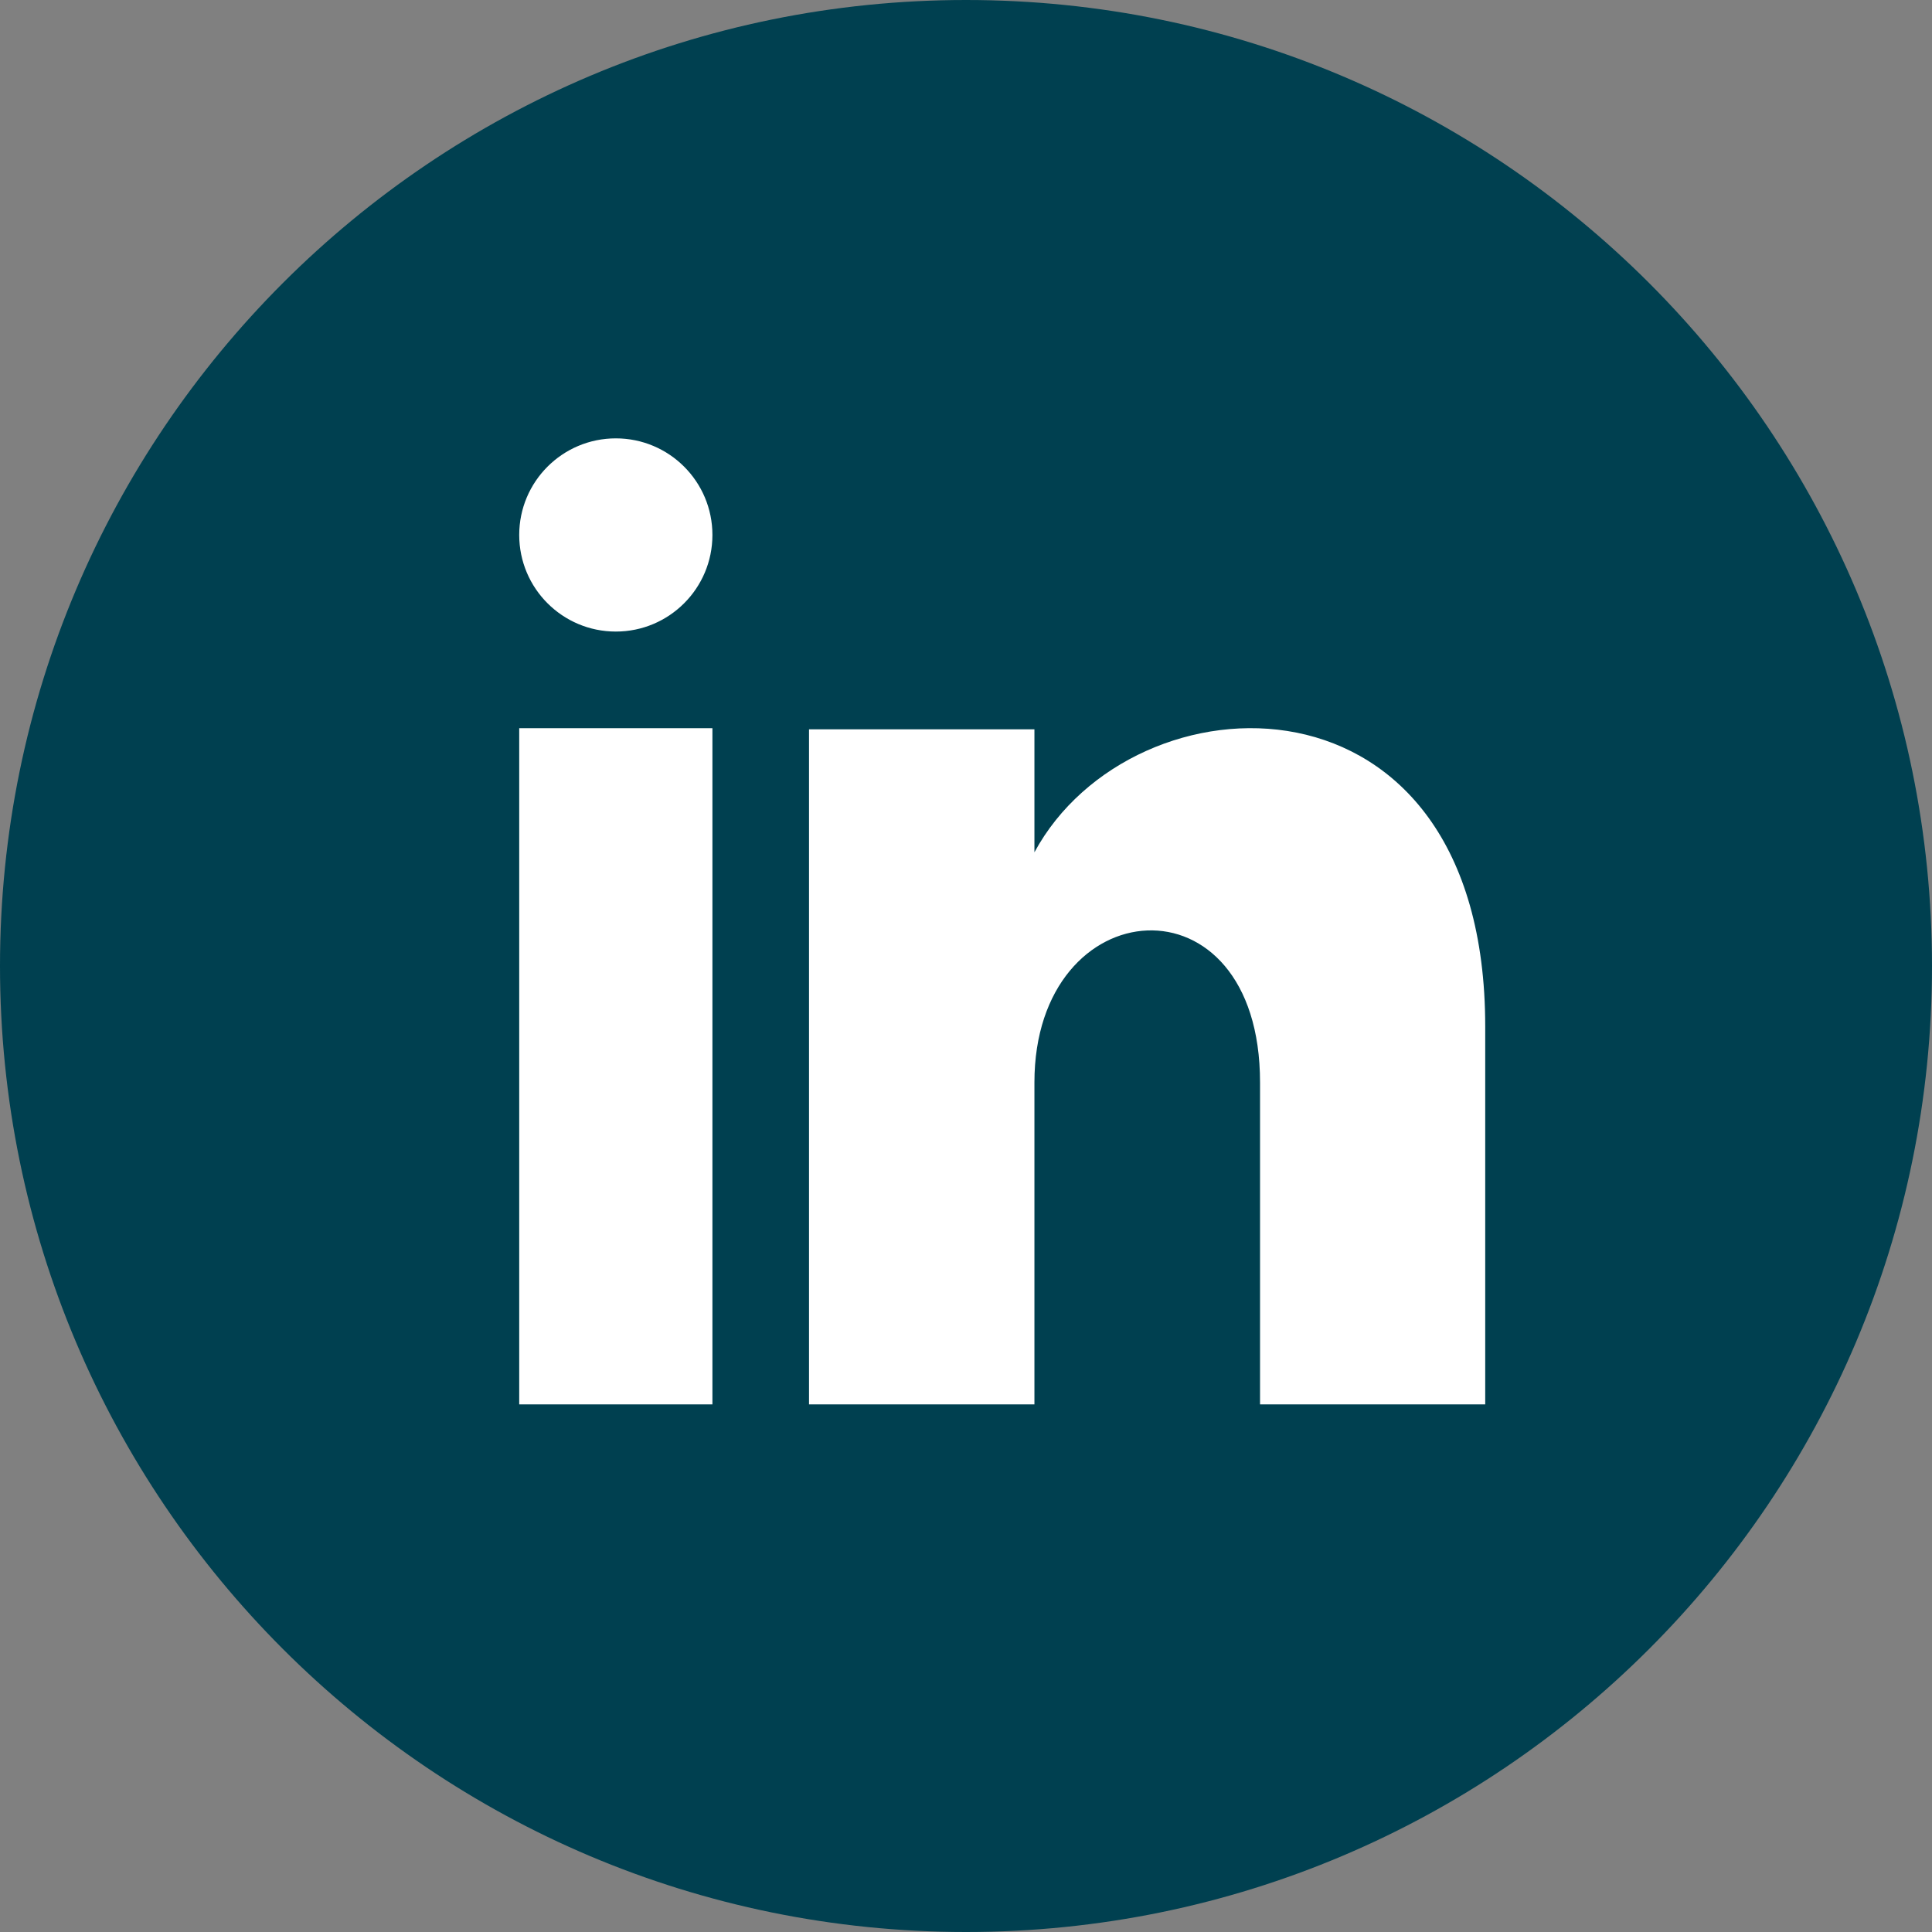
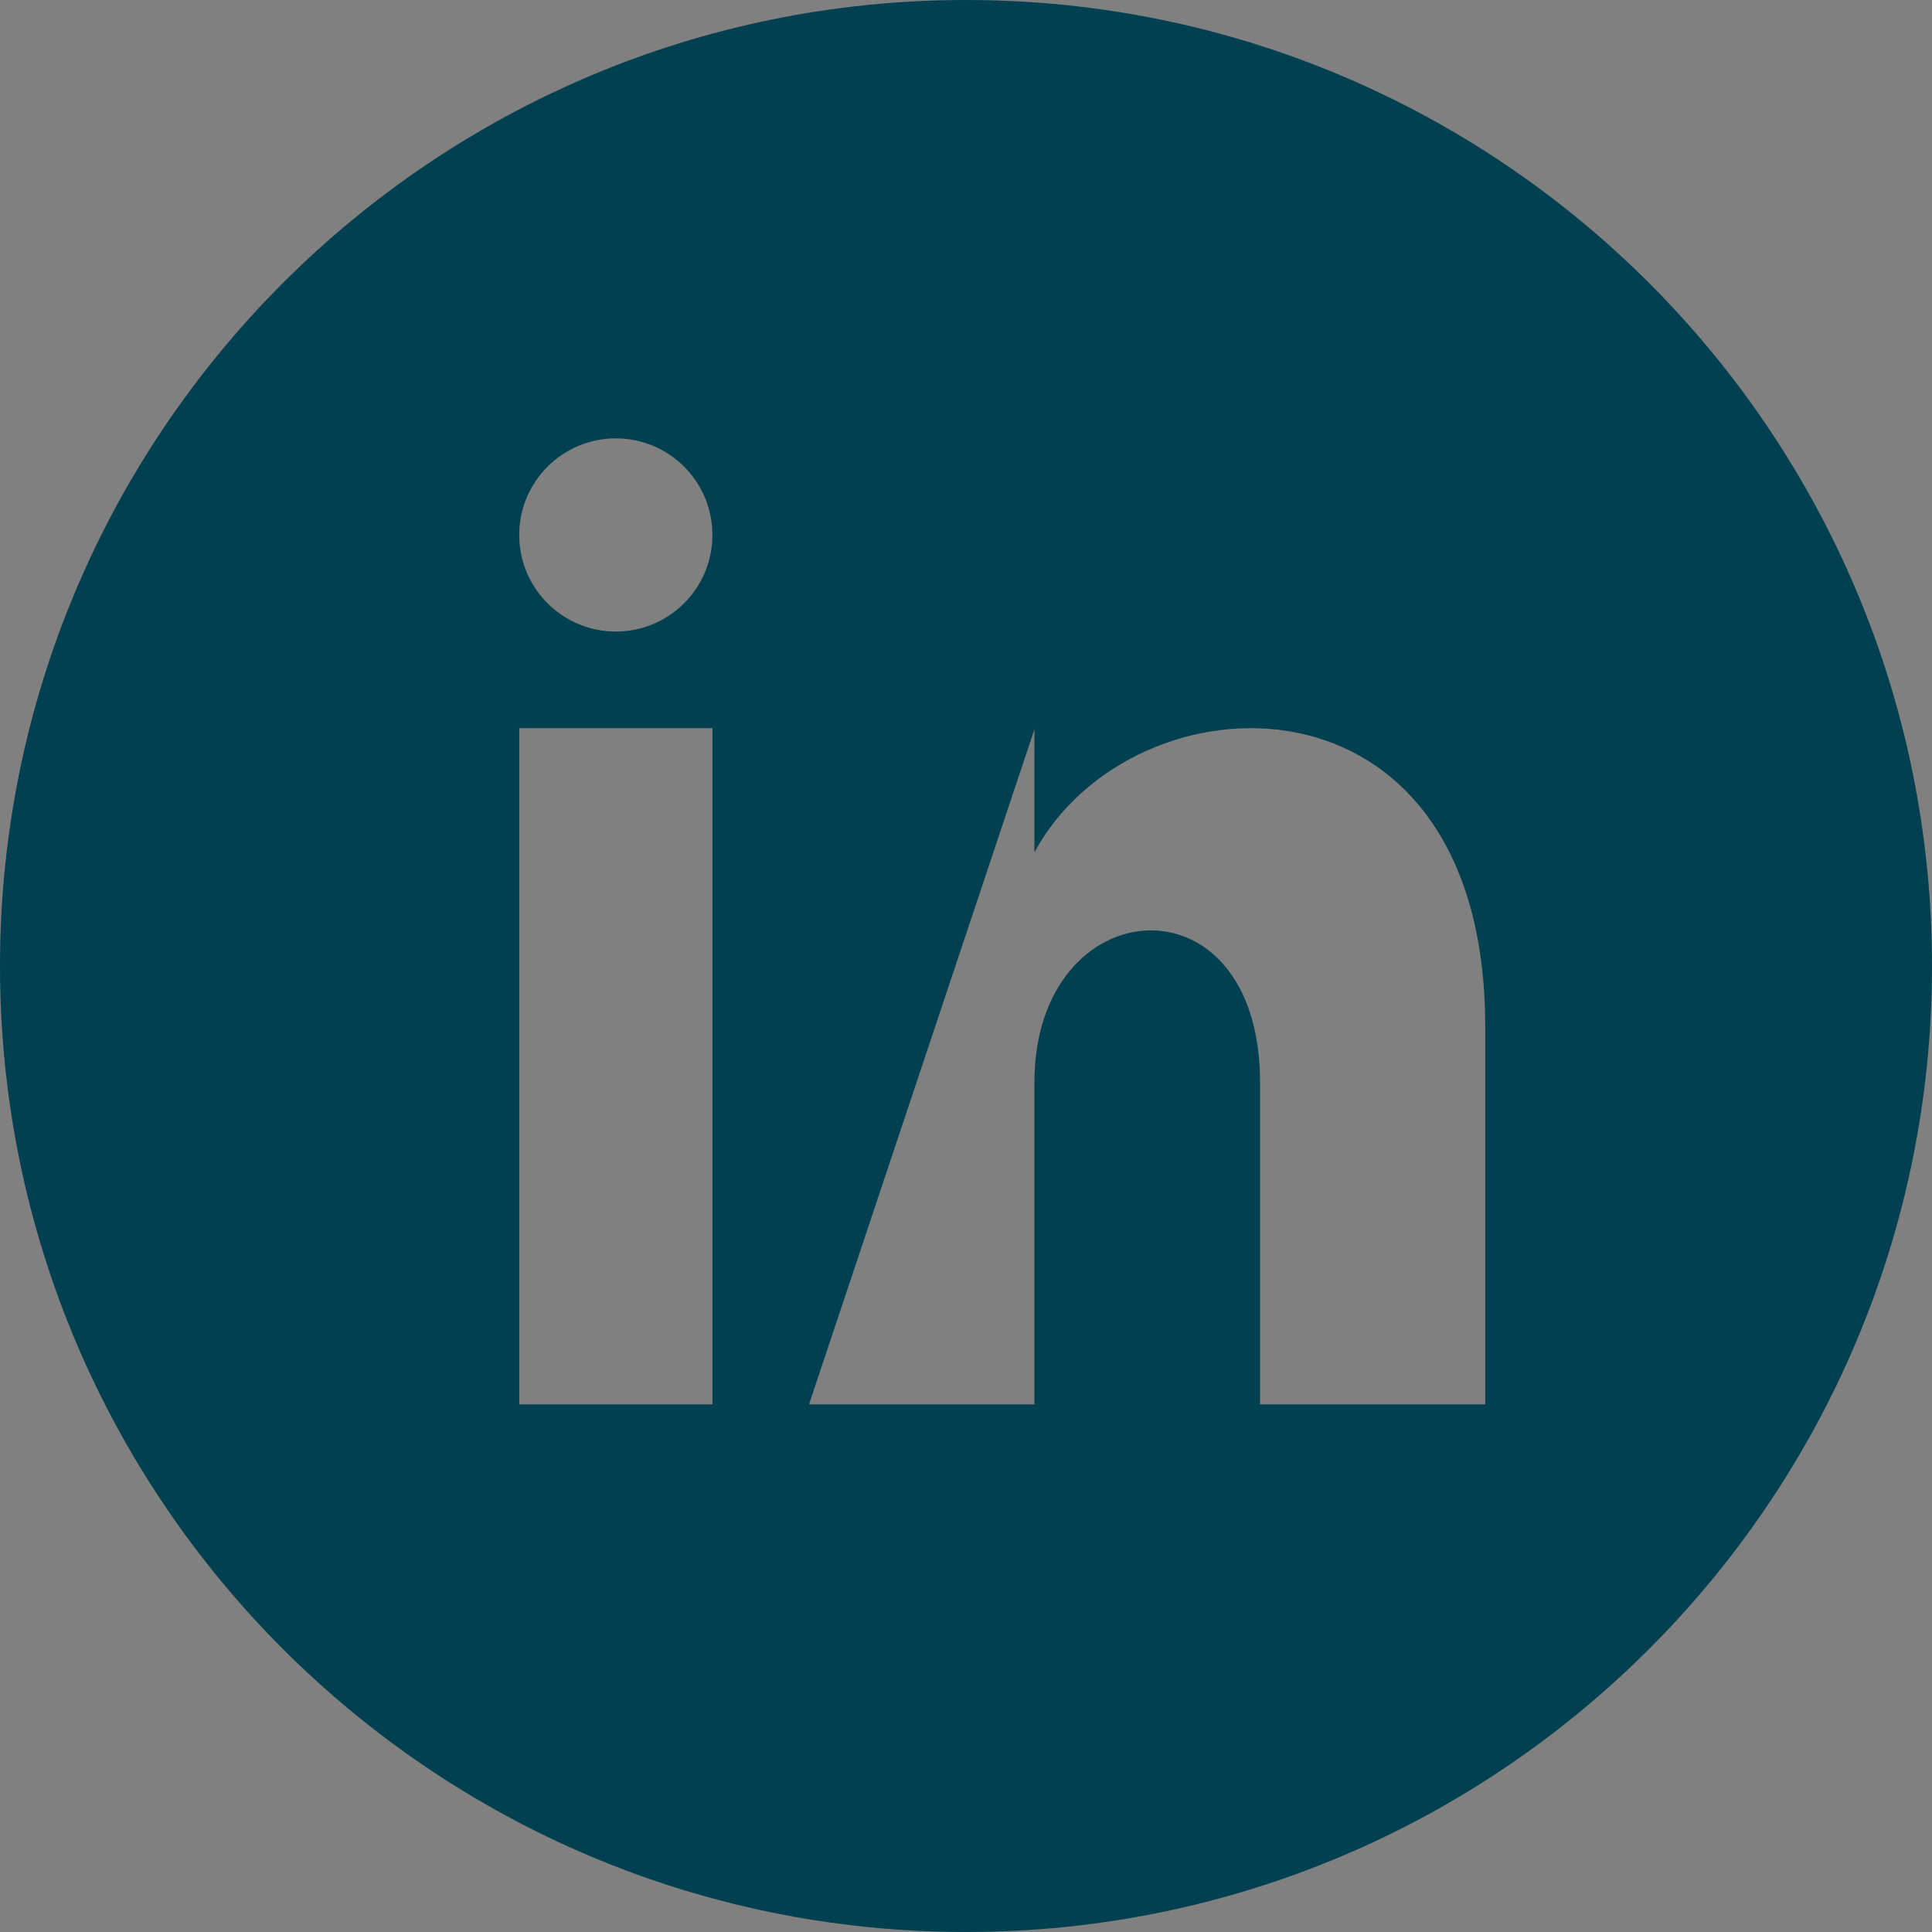
<svg xmlns="http://www.w3.org/2000/svg" width="67px" height="67px" viewBox="0 0 67 67" version="1.1">
  <rect x="0" y="0" width="67" height="67" fill="#808080" stroke="none" />
  <title>linkedin-round</title>
  <g id="Page-1" stroke="none" stroke-width="1" fill="none" fill-rule="evenodd">
    <g id="Newsletter-thank-you-page-v4" transform="translate(-926, -694)">
      <g id="linkedin-round" transform="translate(926, 694)">
-         <rect id="Rectangle" fill="#FFFFFF" x="15" y="12" width="41" height="43" />
        <g fill="#004050" fill-rule="nonzero" id="Shape">
-           <path d="M33.5,0 C15,0 0,15 0,33.5 C0,52 15,67 33.5,67 C52,67 67,52 67,33.5 C67,15 52,0 33.5,0 Z M24.706,48.702 L18.006,48.702 L18.006,25.252 L24.706,25.252 L24.706,48.702 Z M21.356,21.902 C19.508,21.902 18.006,20.404 18.006,18.552 C18.006,16.703 19.505,15.202 21.356,15.202 C23.208,15.202 24.706,16.703 24.706,18.552 C24.706,20.404 23.205,21.902 21.356,21.902 Z M51.506,48.702 L43.697,48.702 L43.697,37.539 C43.697,30.2 35.873,30.821 35.873,37.539 L35.873,48.702 L28.056,48.702 L28.056,25.292 L35.873,25.292 L35.873,29.557 C39.281,23.252 51.506,22.783 51.506,35.596 L51.506,48.702 Z" />
+           <path d="M33.5,0 C15,0 0,15 0,33.5 C0,52 15,67 33.5,67 C52,67 67,52 67,33.5 C67,15 52,0 33.5,0 Z M24.706,48.702 L18.006,48.702 L18.006,25.252 L24.706,25.252 L24.706,48.702 Z M21.356,21.902 C19.508,21.902 18.006,20.404 18.006,18.552 C18.006,16.703 19.505,15.202 21.356,15.202 C23.208,15.202 24.706,16.703 24.706,18.552 C24.706,20.404 23.205,21.902 21.356,21.902 Z M51.506,48.702 L43.697,48.702 L43.697,37.539 C43.697,30.2 35.873,30.821 35.873,37.539 L35.873,48.702 L28.056,48.702 L35.873,25.292 L35.873,29.557 C39.281,23.252 51.506,22.783 51.506,35.596 L51.506,48.702 Z" />
        </g>
      </g>
    </g>
  </g>
</svg>